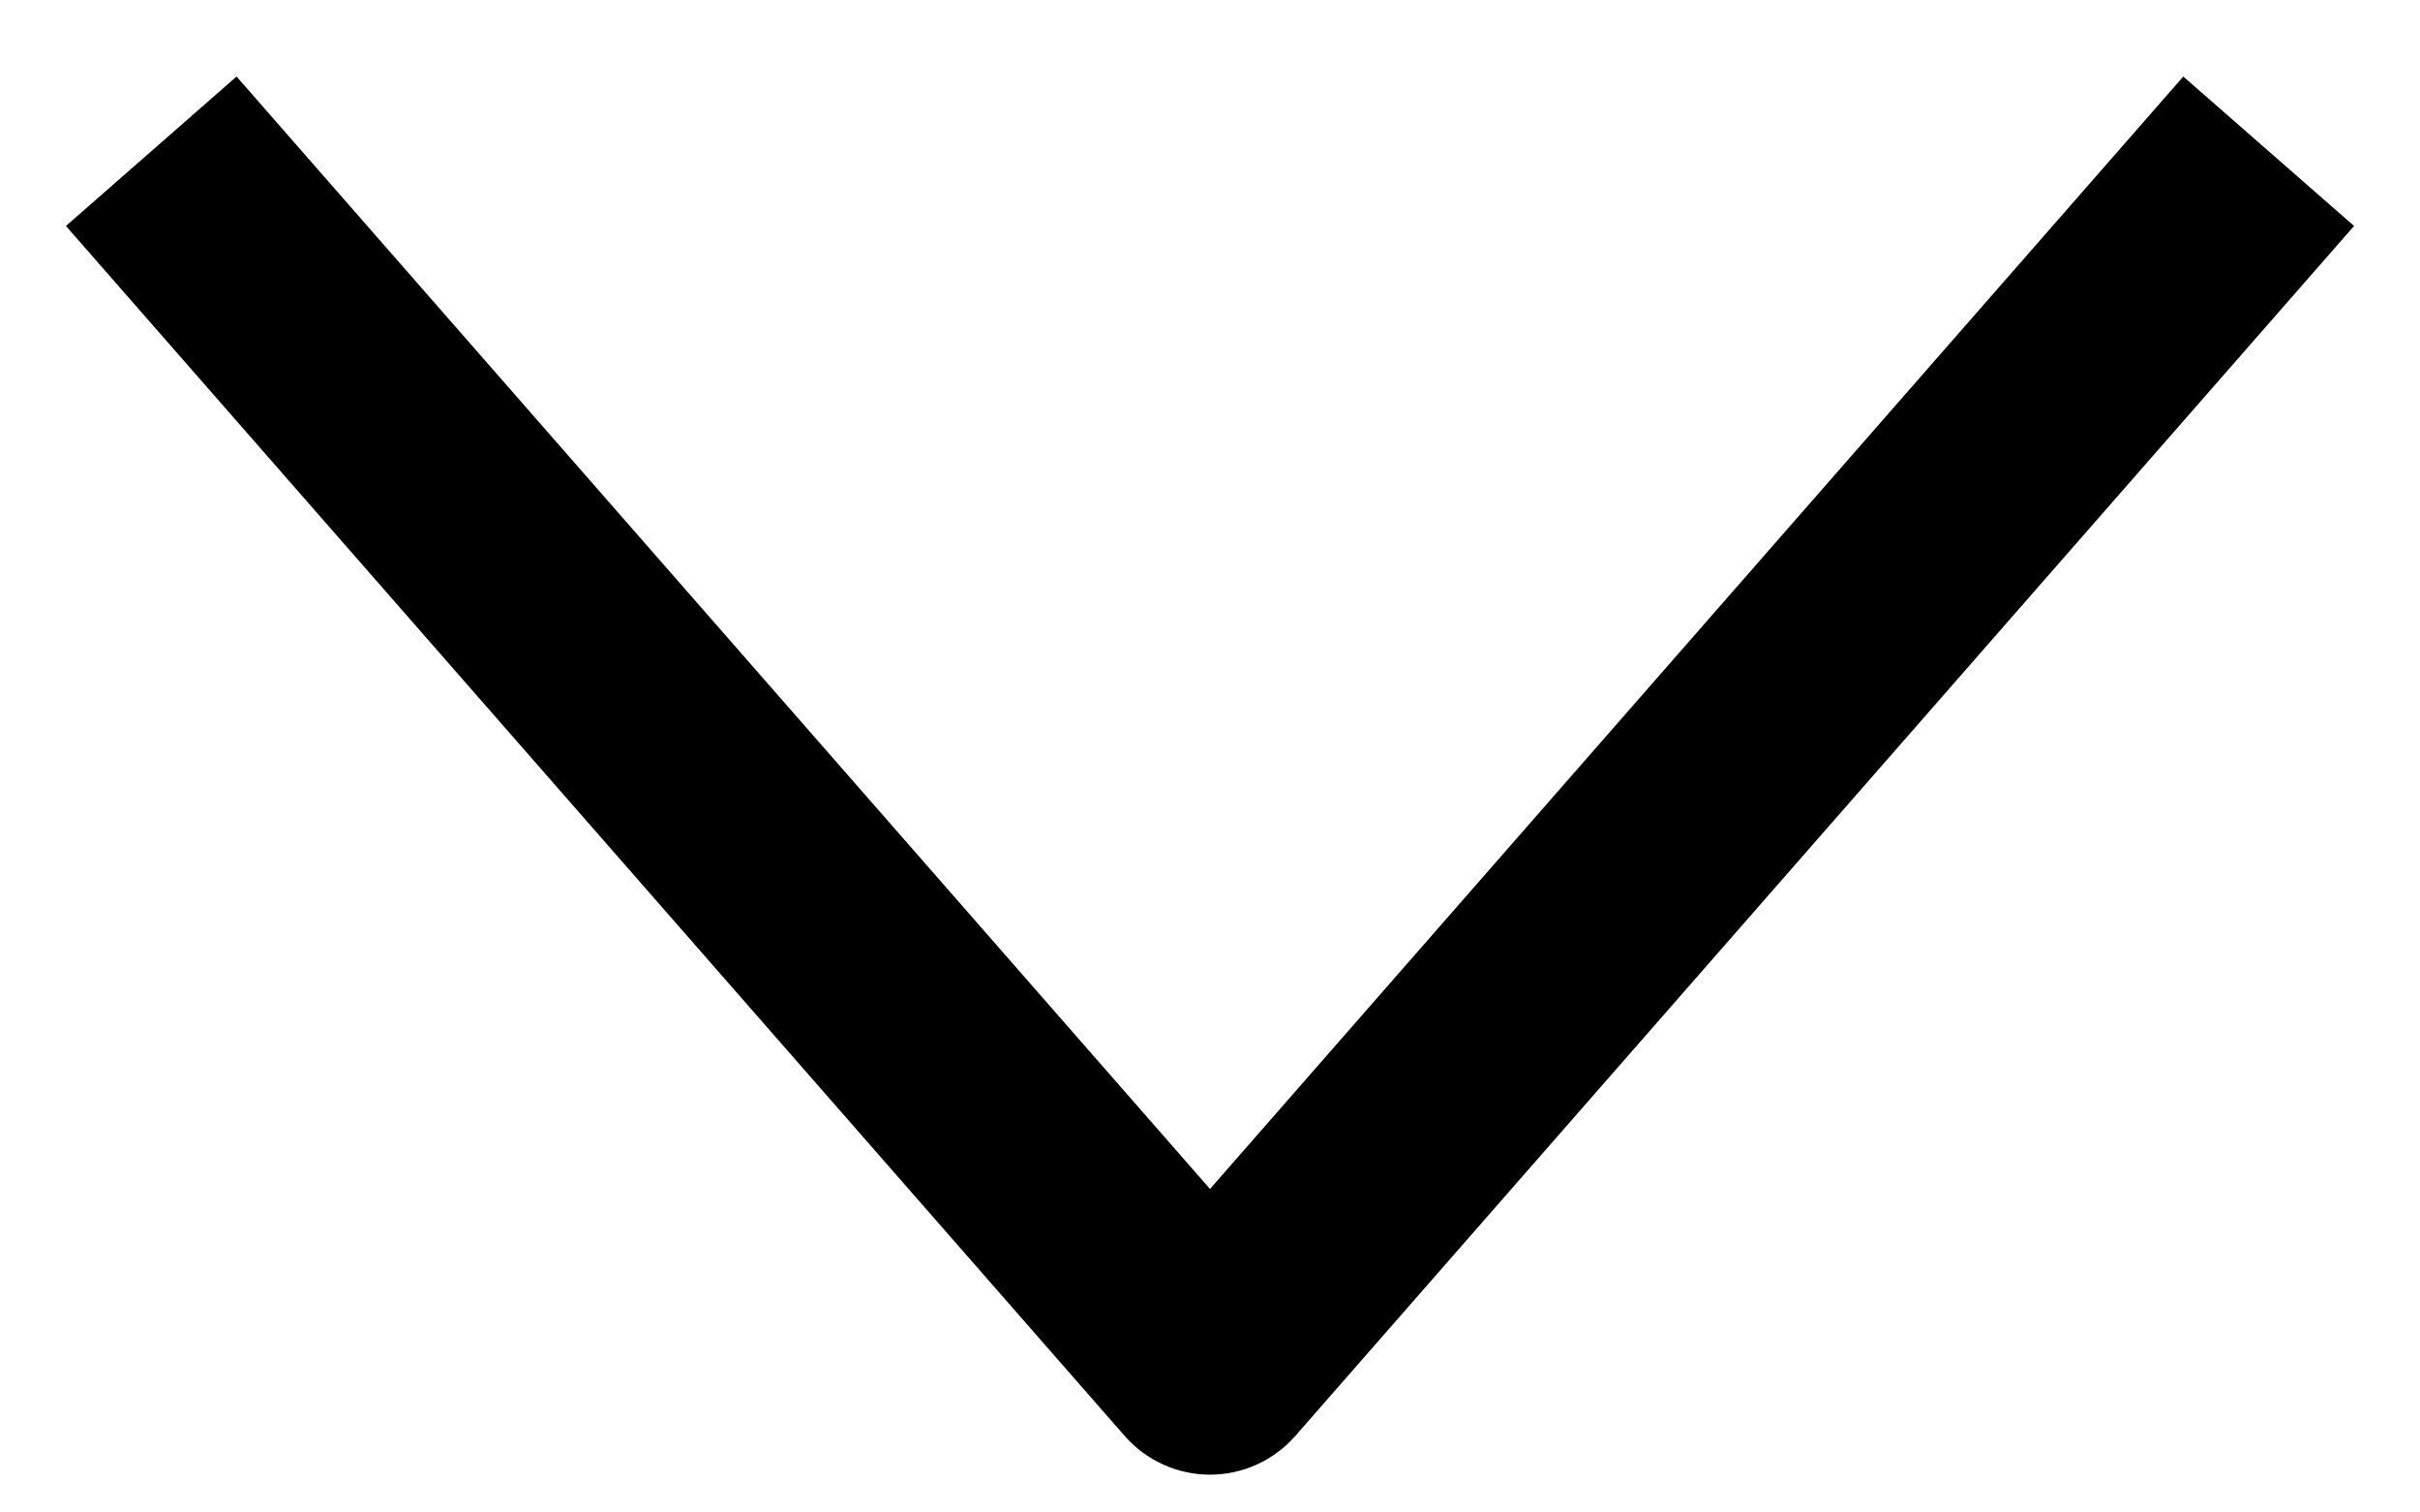
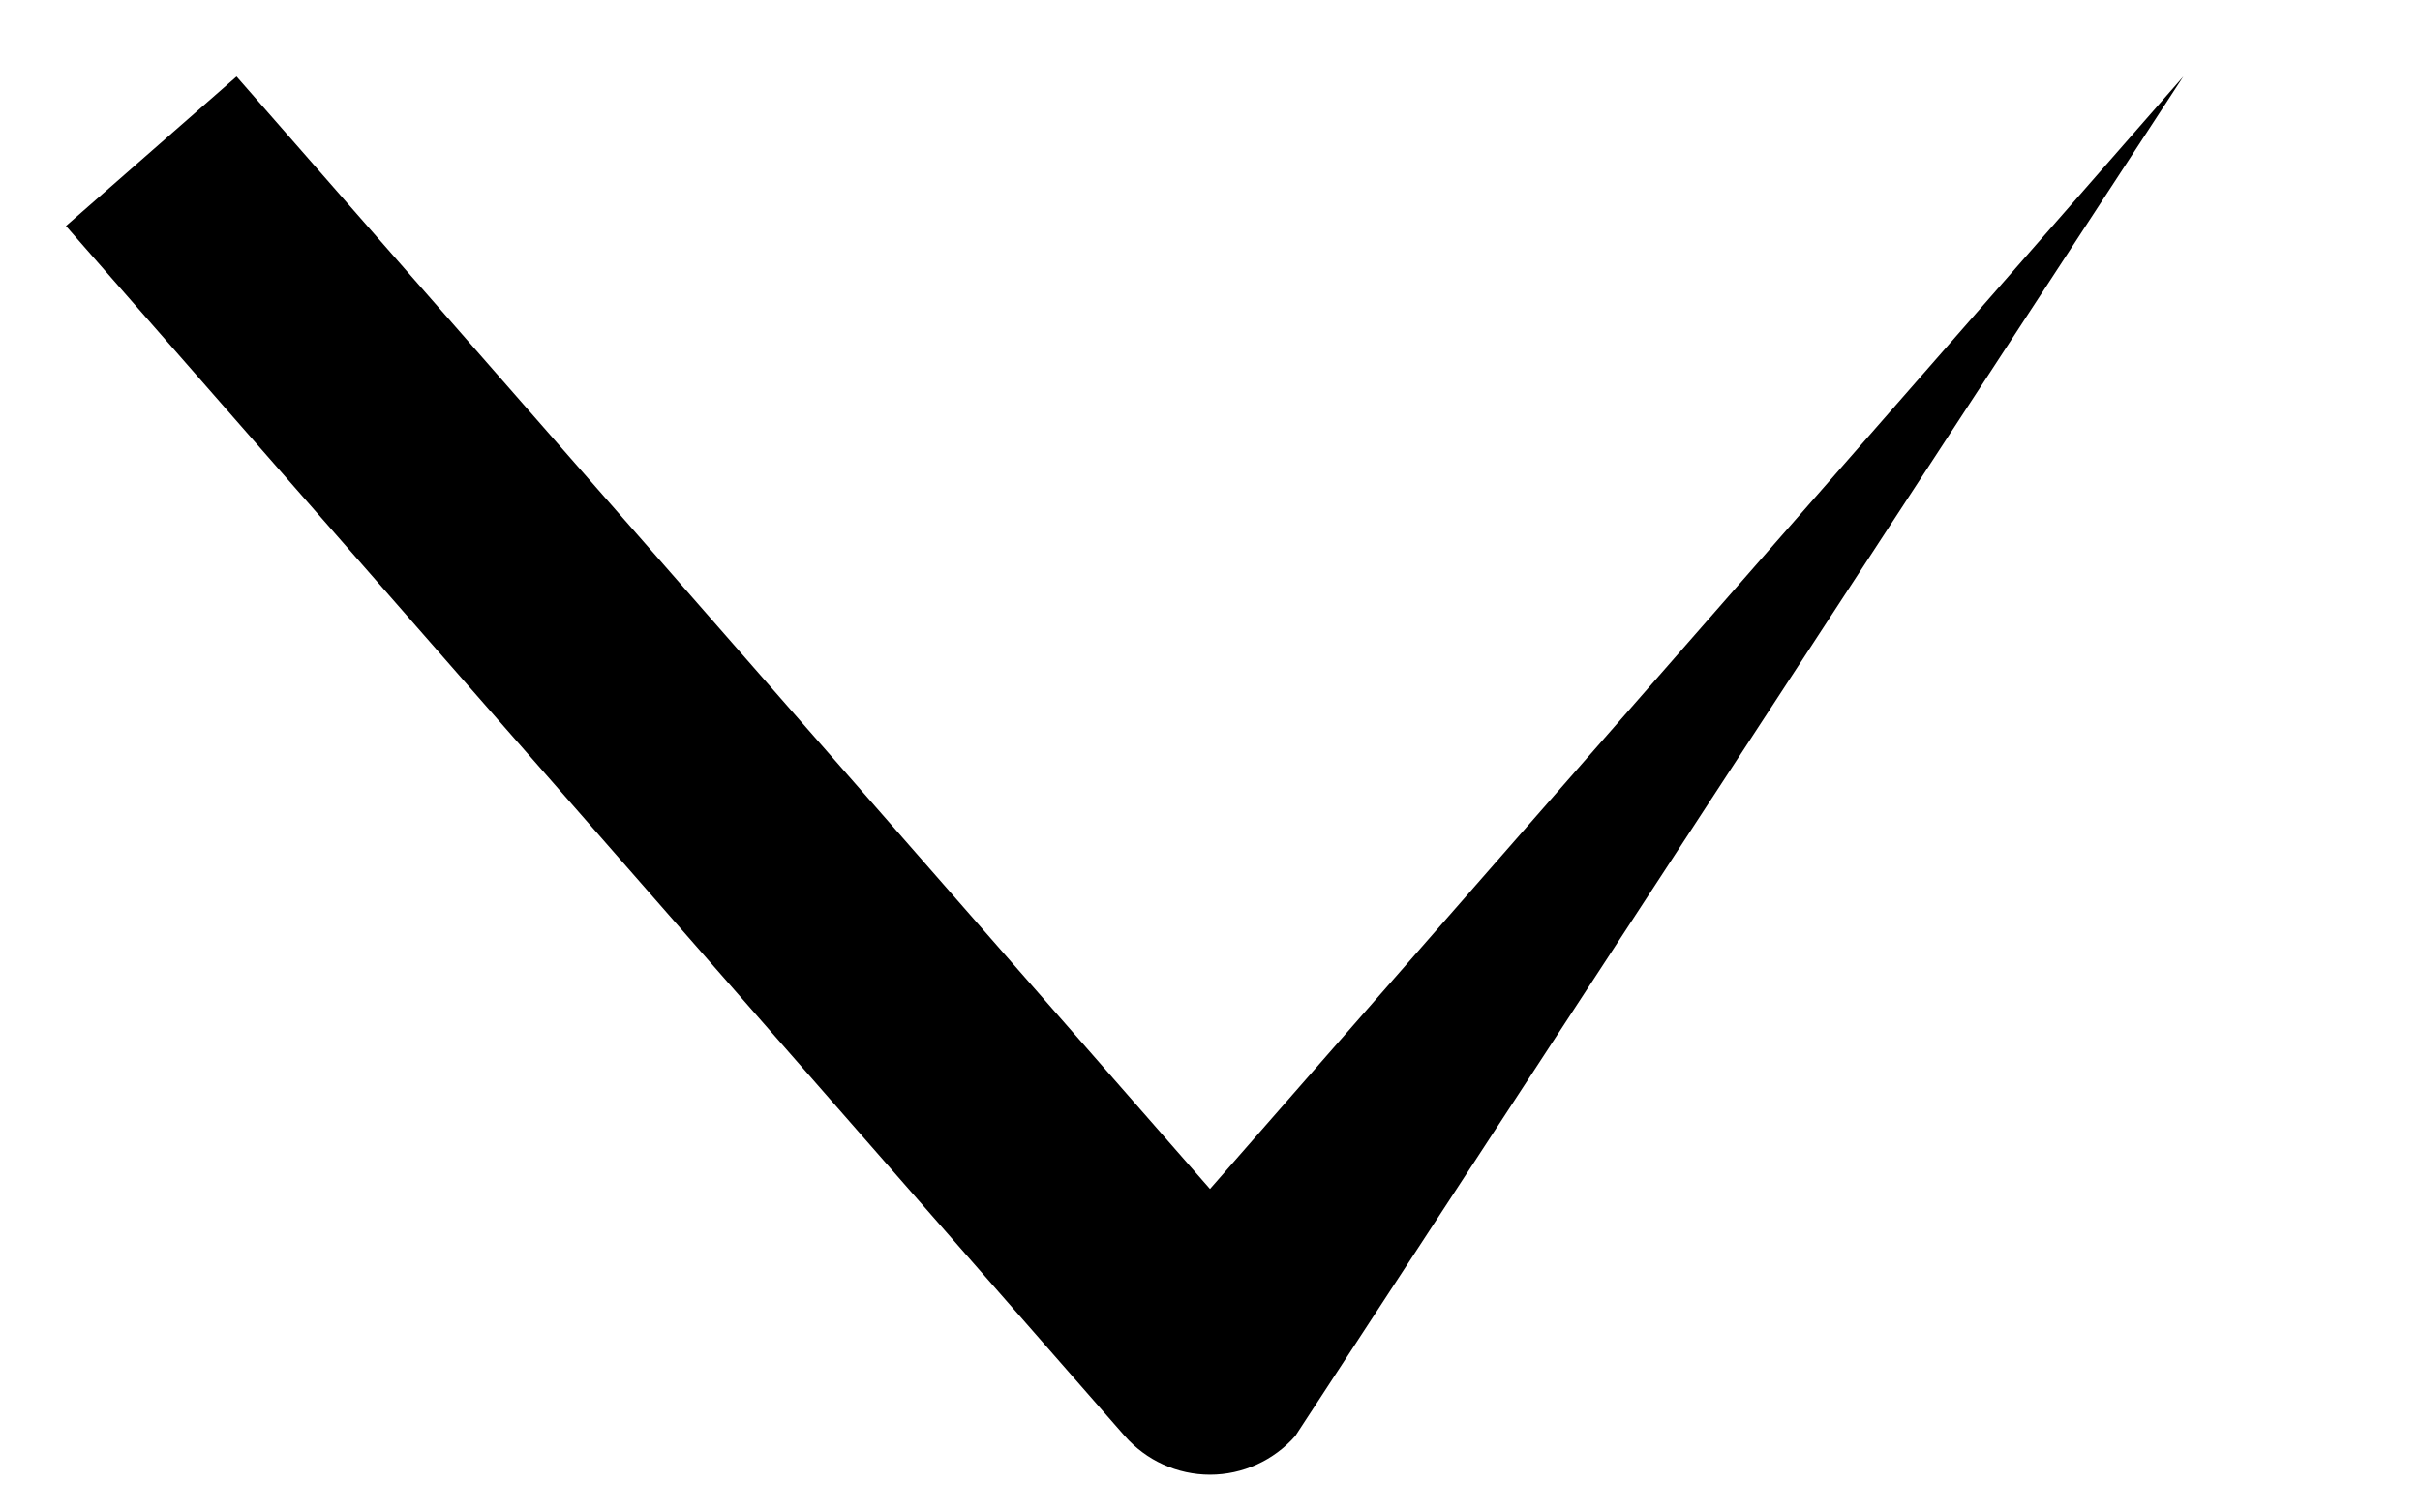
<svg xmlns="http://www.w3.org/2000/svg" width="16" height="10" viewBox="0 0 16 10" fill="none">
-   <path fill-rule="evenodd" clip-rule="evenodd" d="M7.436 9.494L0.436 1.494L1.564 0.506L8 7.861L14.435 0.506L15.564 1.494L8.564 9.494C8.422 9.656 8.216 9.75 8 9.75C7.784 9.75 7.578 9.656 7.436 9.494Z" fill="#000000" />
+   <path fill-rule="evenodd" clip-rule="evenodd" d="M7.436 9.494L0.436 1.494L1.564 0.506L8 7.861L14.435 0.506L8.564 9.494C8.422 9.656 8.216 9.75 8 9.75C7.784 9.75 7.578 9.656 7.436 9.494Z" fill="#000000" />
</svg>